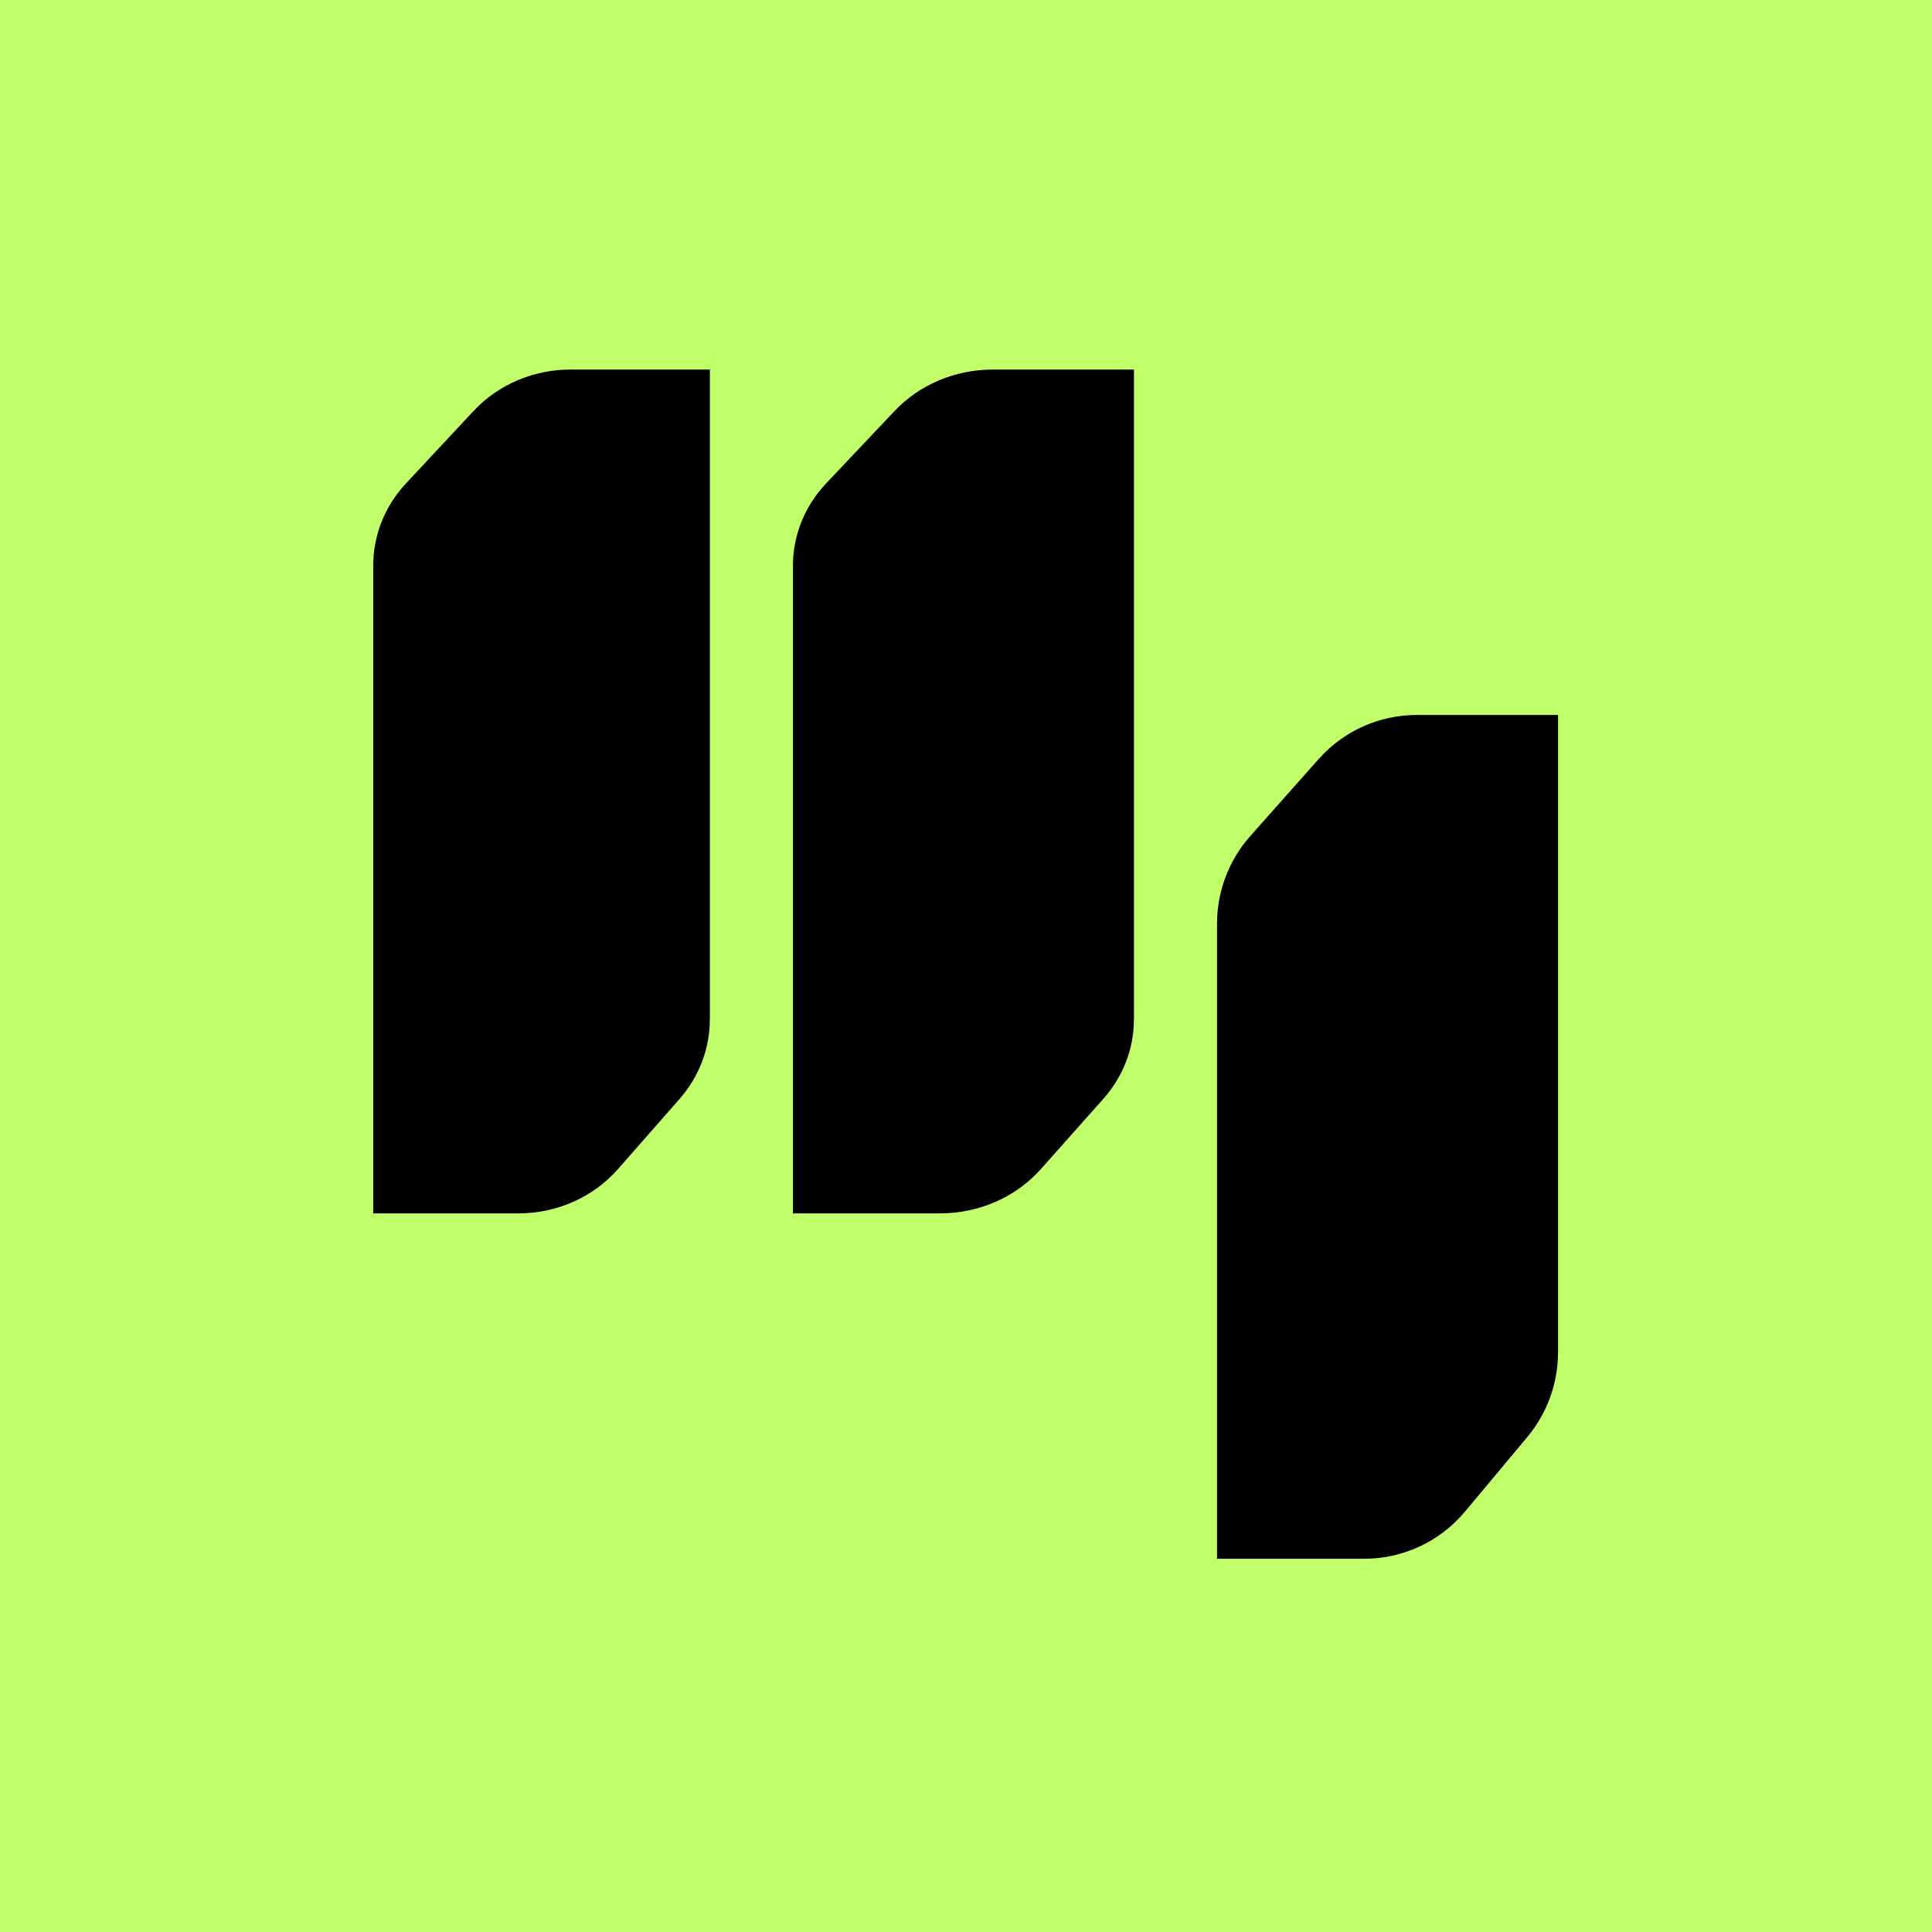
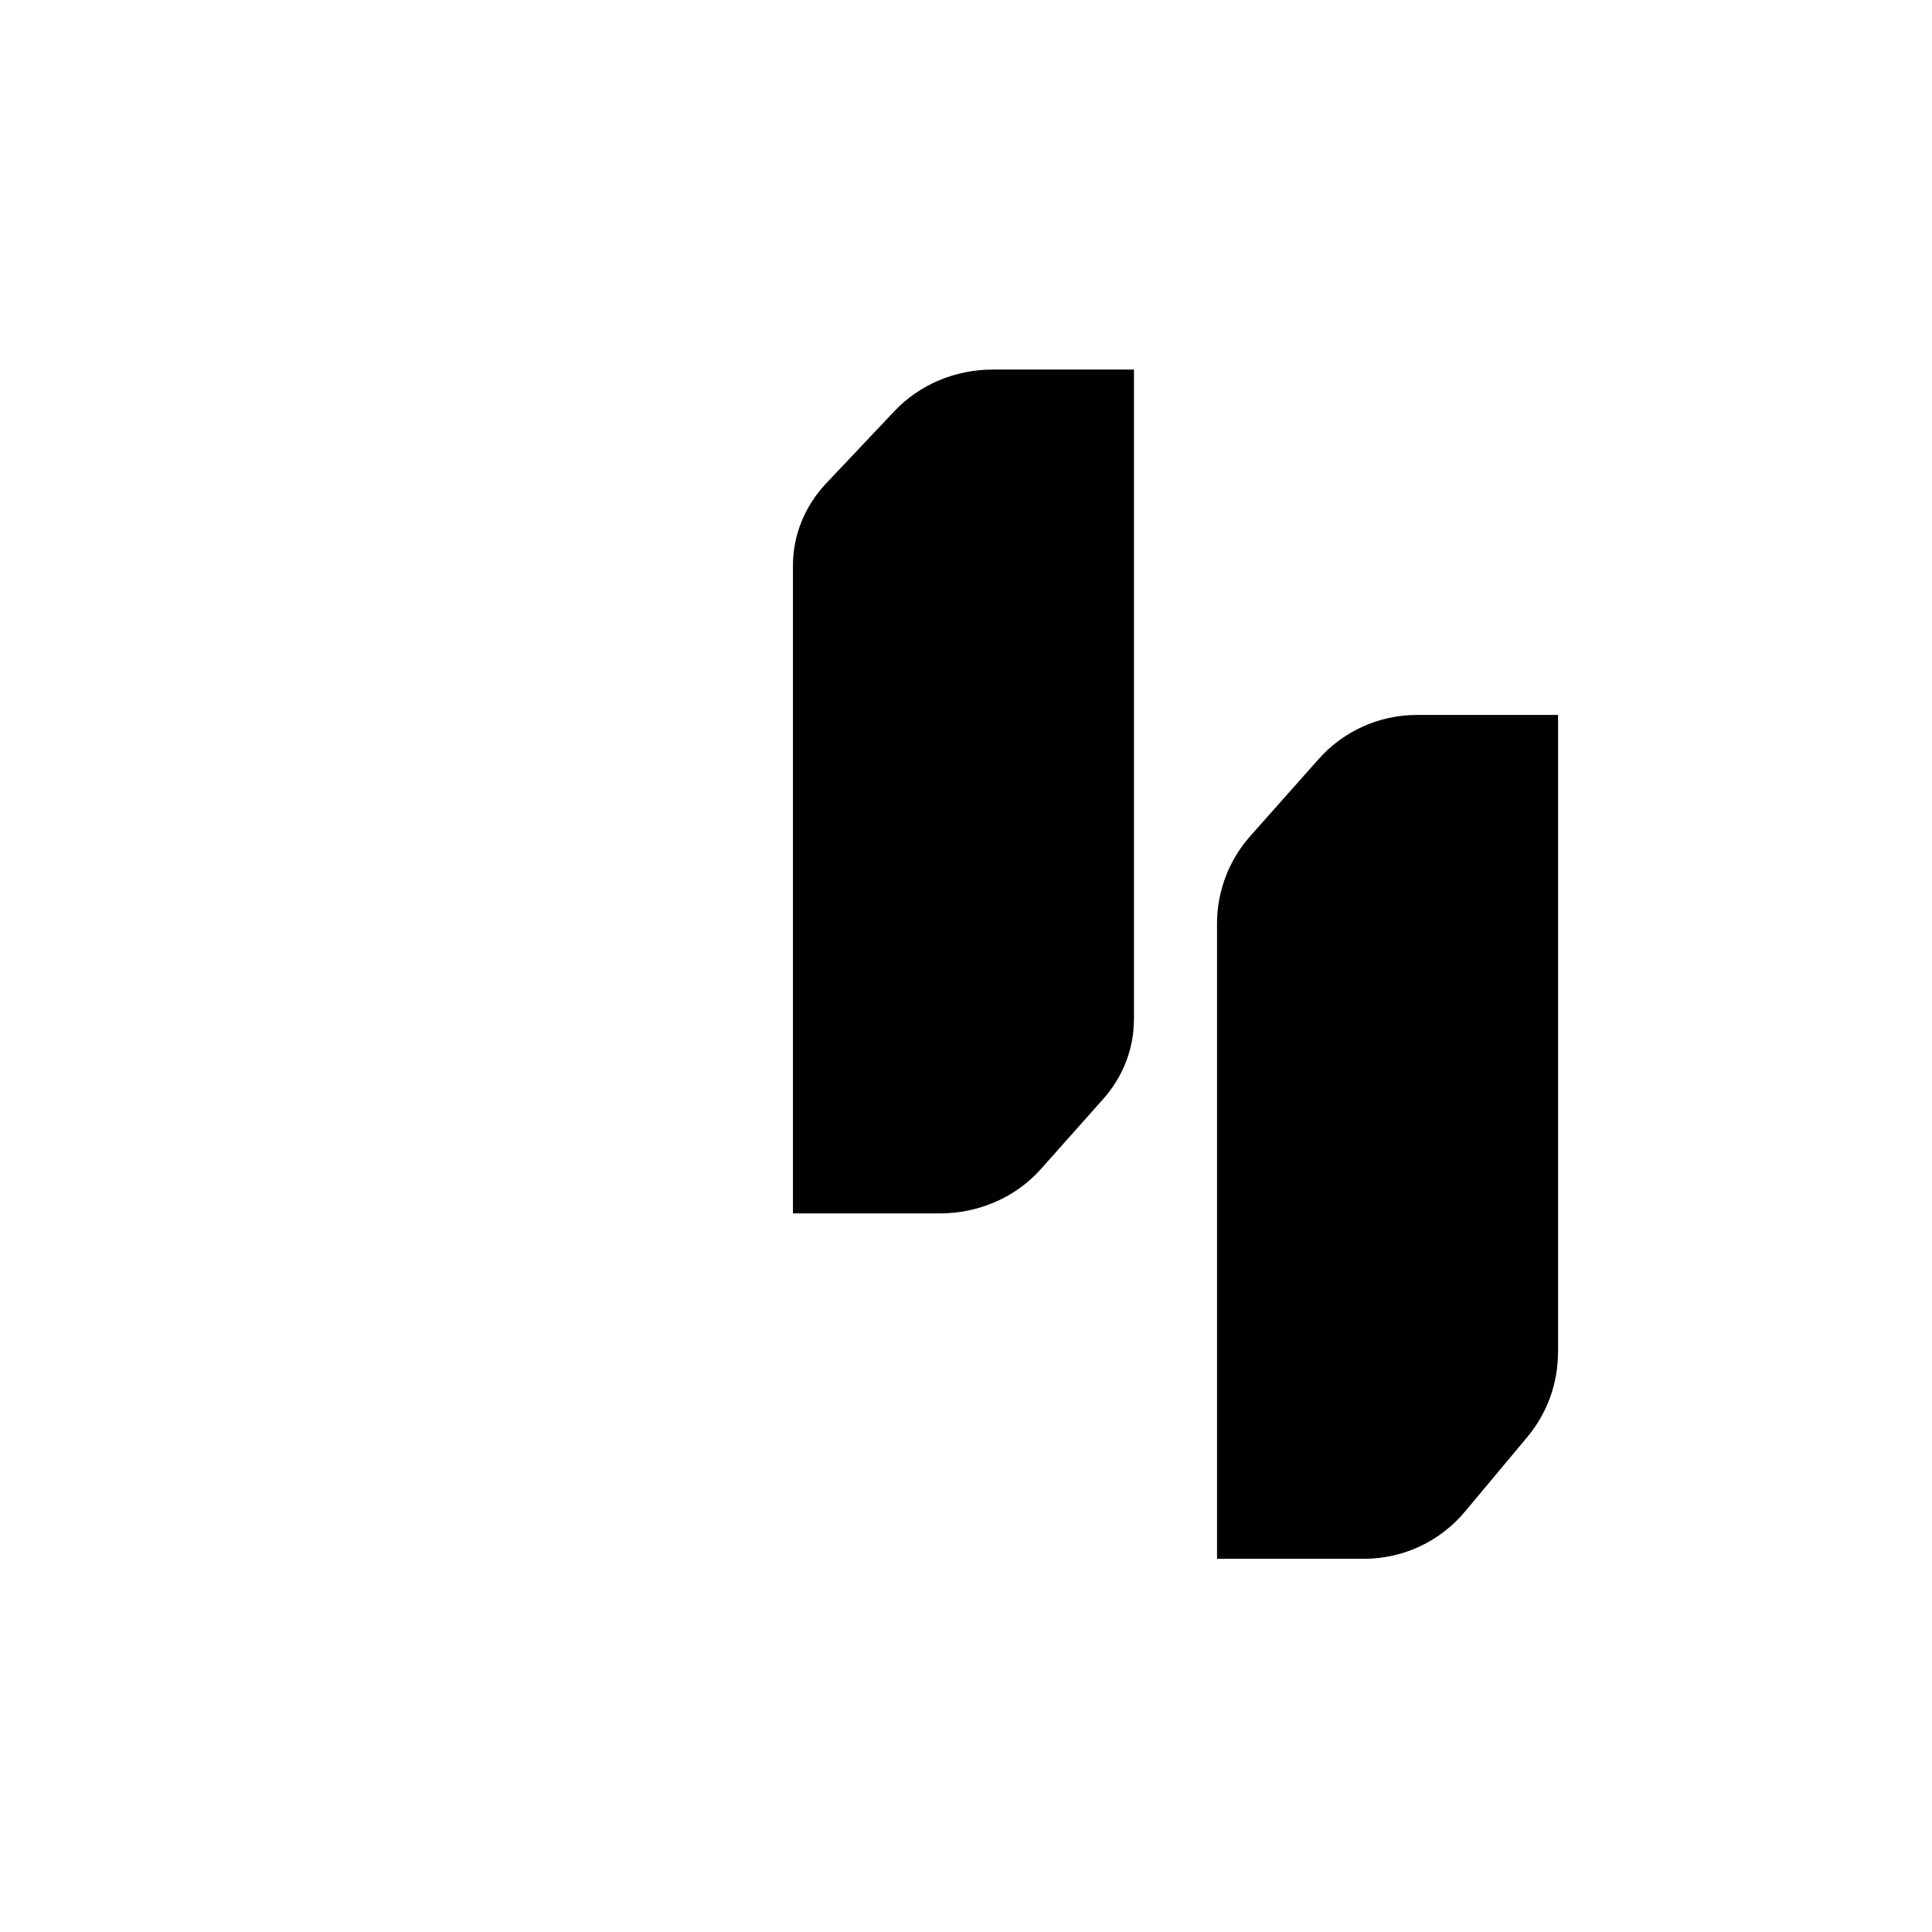
<svg xmlns="http://www.w3.org/2000/svg" width="528" height="528" viewBox="0 0 528 528" fill="none">
-   <rect width="528" height="528" fill="#C0FF6A" />
  <path d="M309.905 278.624V101H271.285C261.025 101 251.265 105.129 244.456 112.343L225.78 132.105C219.939 138.291 216.706 146.269 216.706 154.556V331.607H256.918C267.553 331.607 277.625 327.184 284.45 319.514L301.518 300.325C306.922 294.242 309.889 286.573 309.889 278.638L309.905 278.624Z" fill="black" />
  <path d="M425.805 369.603V195.393H387.185C376.926 195.393 367.165 199.788 360.357 207.467L341.68 228.503C335.839 235.087 332.606 243.58 332.606 252.4V426H372.819C383.454 426 393.526 421.292 400.351 413.128L417.419 392.703C422.822 386.229 425.789 378.064 425.789 369.619L425.805 369.603Z" fill="black" />
-   <path d="M194.004 278.635V101H155.88C145.751 101 136.116 105.129 129.395 112.344L110.957 132.107C105.191 138.278 102 146.272 102 154.545V331.607H141.697C152.195 331.607 162.139 327.184 168.875 319.513L185.725 300.323C191.059 294.24 193.988 286.569 193.988 278.635H194.004Z" fill="black" />
</svg>